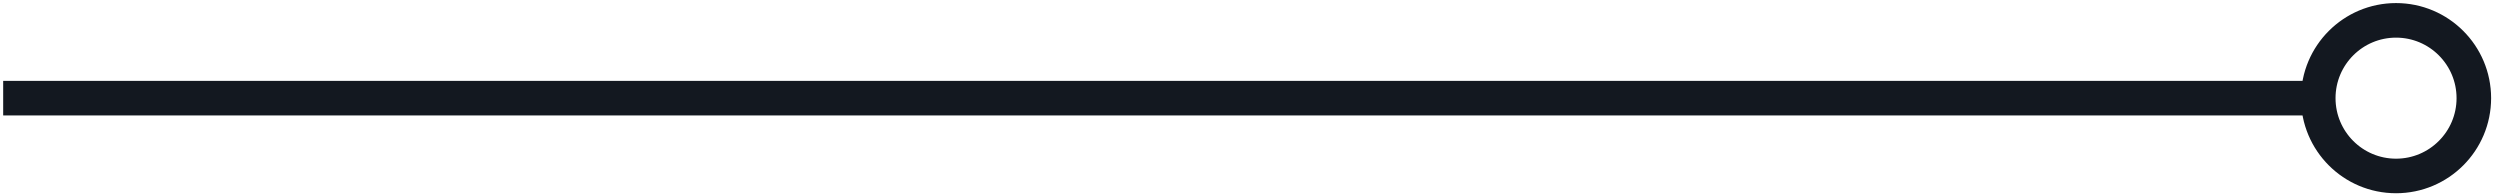
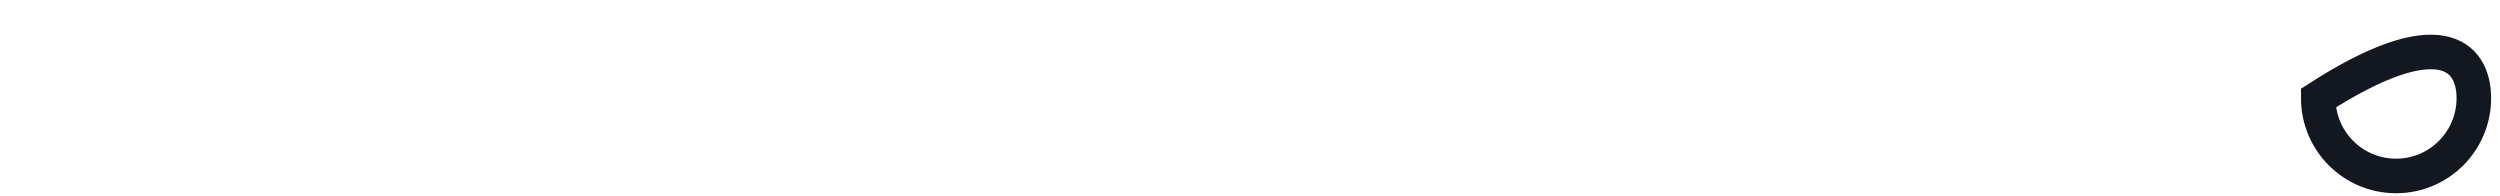
<svg xmlns="http://www.w3.org/2000/svg" width="217" height="17" viewBox="0 0 217 17" fill="none">
-   <path d="M0.276 8.52H200.51" stroke="#131820" stroke-width="3" />
-   <path d="M214.729 8.52C214.729 12.249 211.706 15.273 207.976 15.273C204.247 15.273 201.224 12.249 201.224 8.52C201.224 4.79 204.247 1.767 207.976 1.767C211.706 1.767 214.729 4.79 214.729 8.52Z" stroke="#131820" stroke-width="3" />
+   <path d="M214.729 8.52C214.729 12.249 211.706 15.273 207.976 15.273C204.247 15.273 201.224 12.249 201.224 8.52C211.706 1.767 214.729 4.79 214.729 8.52Z" stroke="#131820" stroke-width="3" />
</svg>